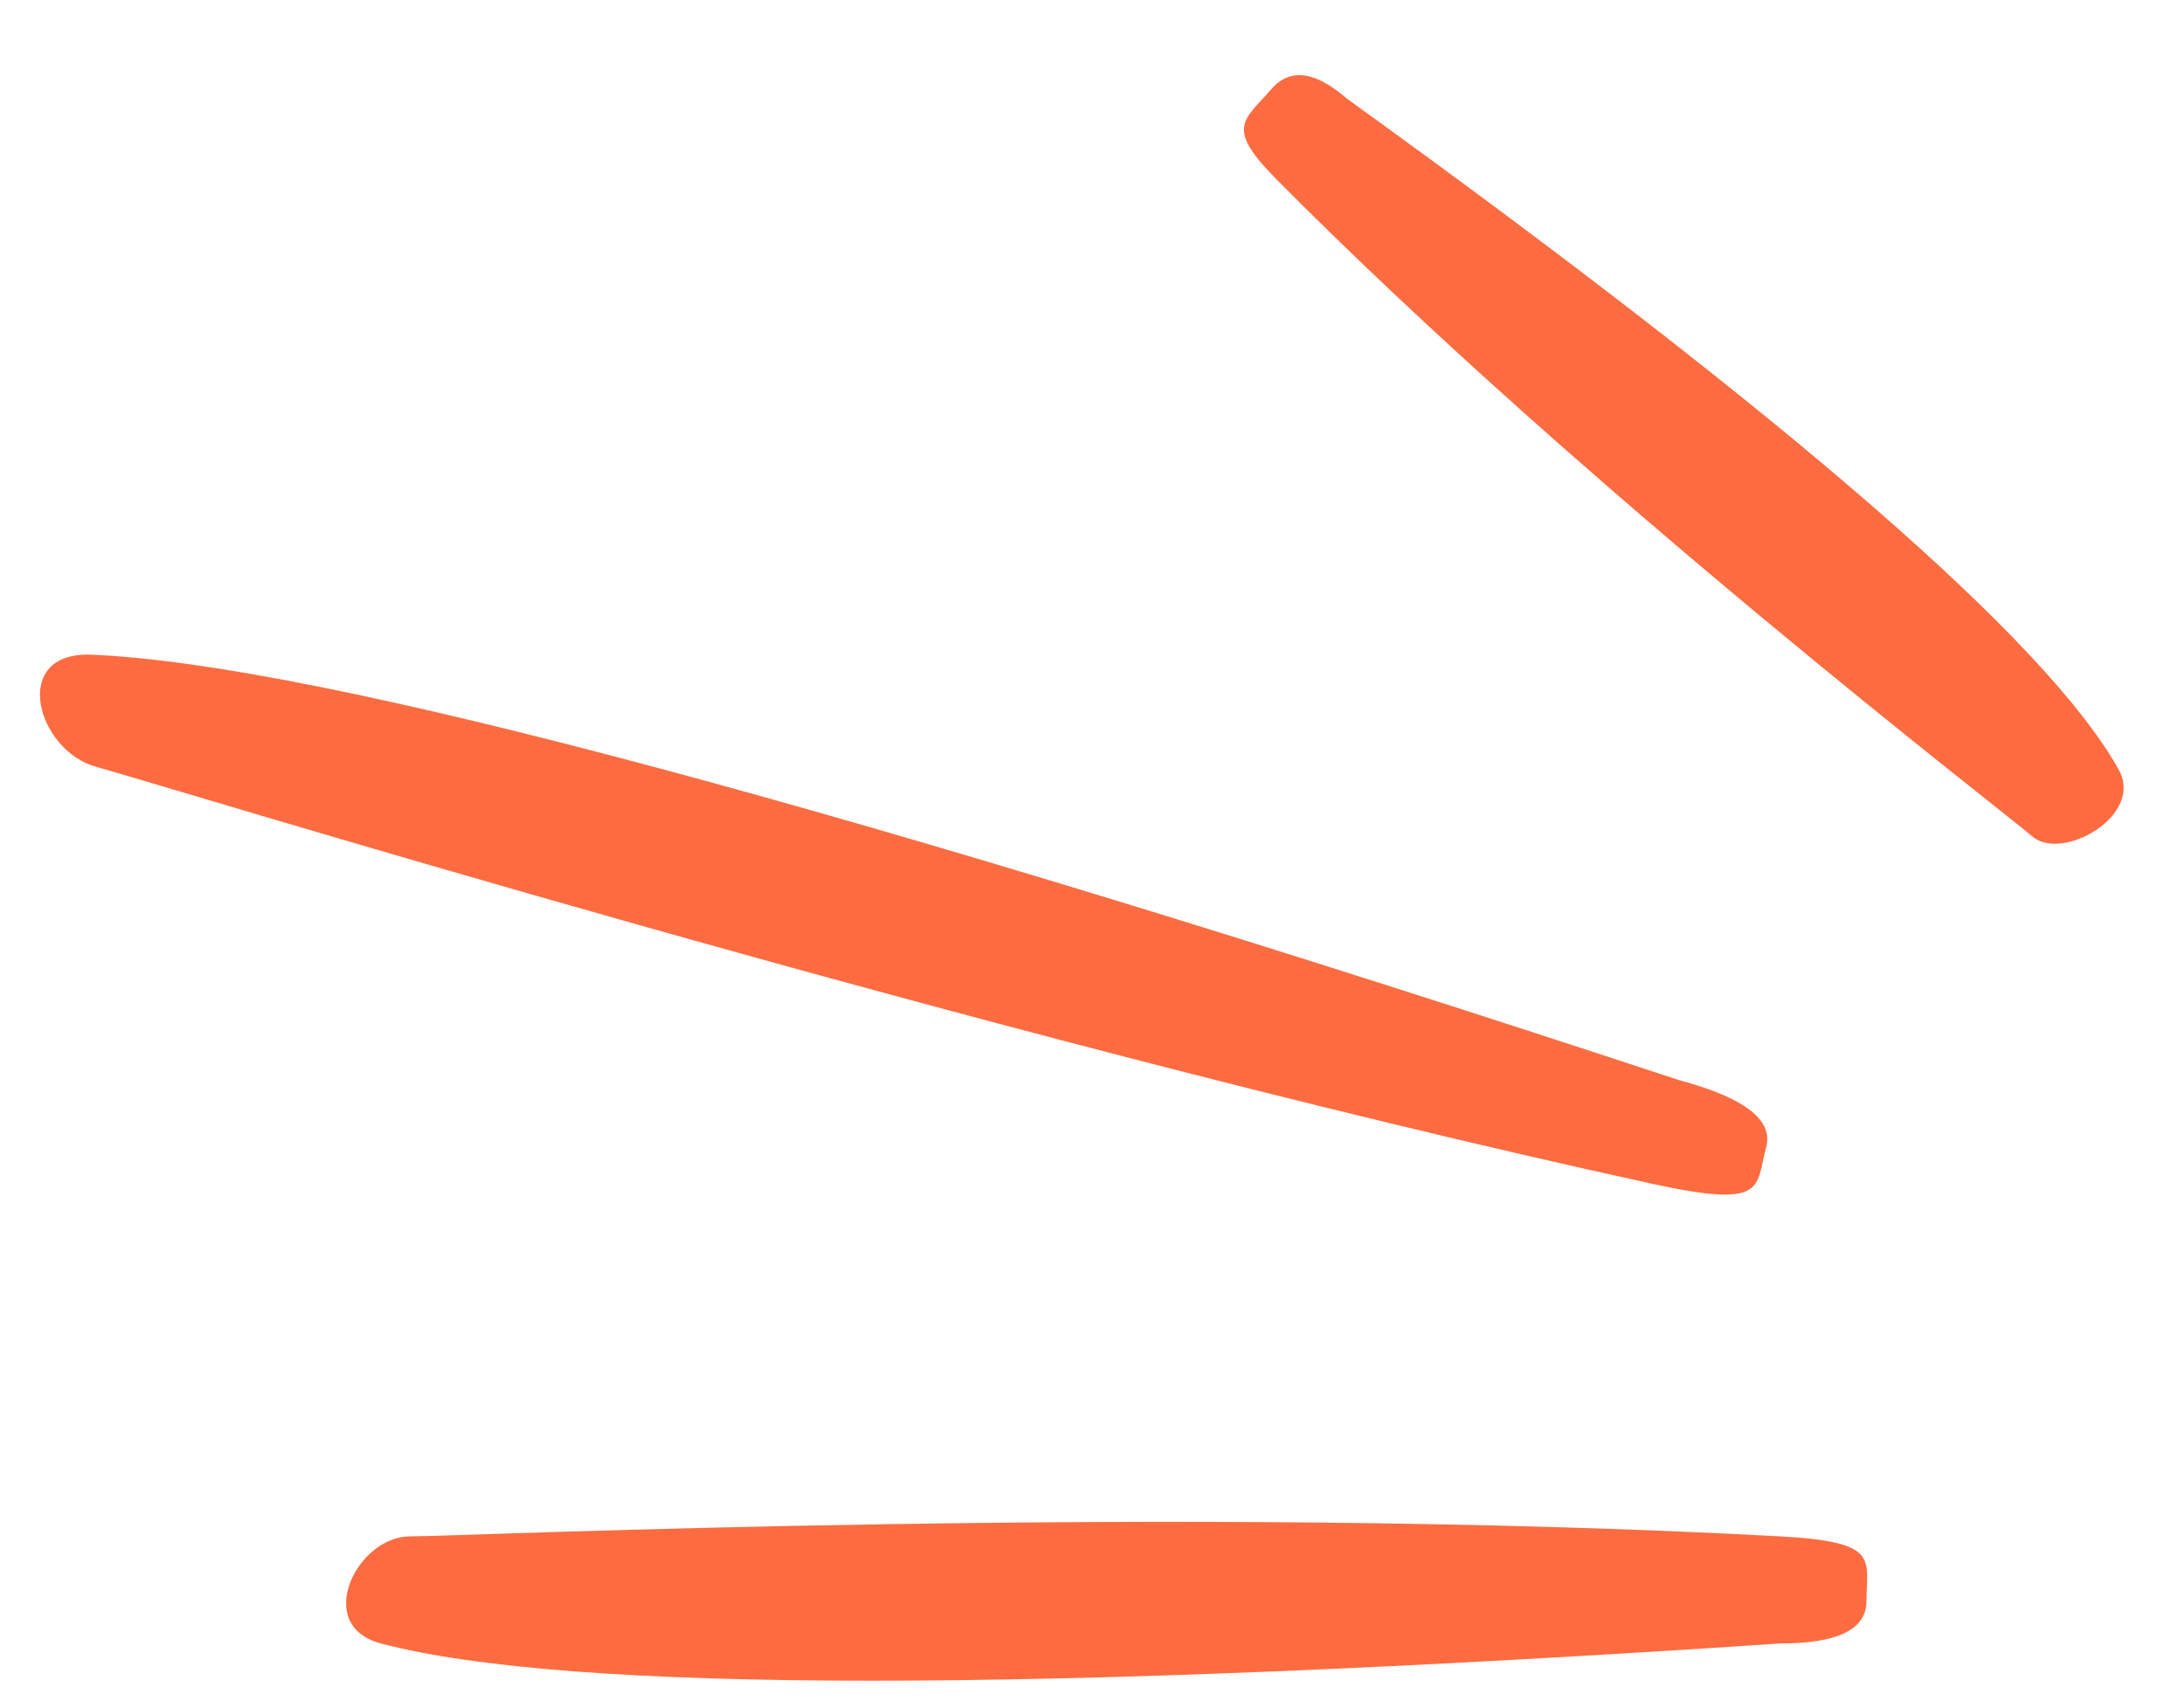
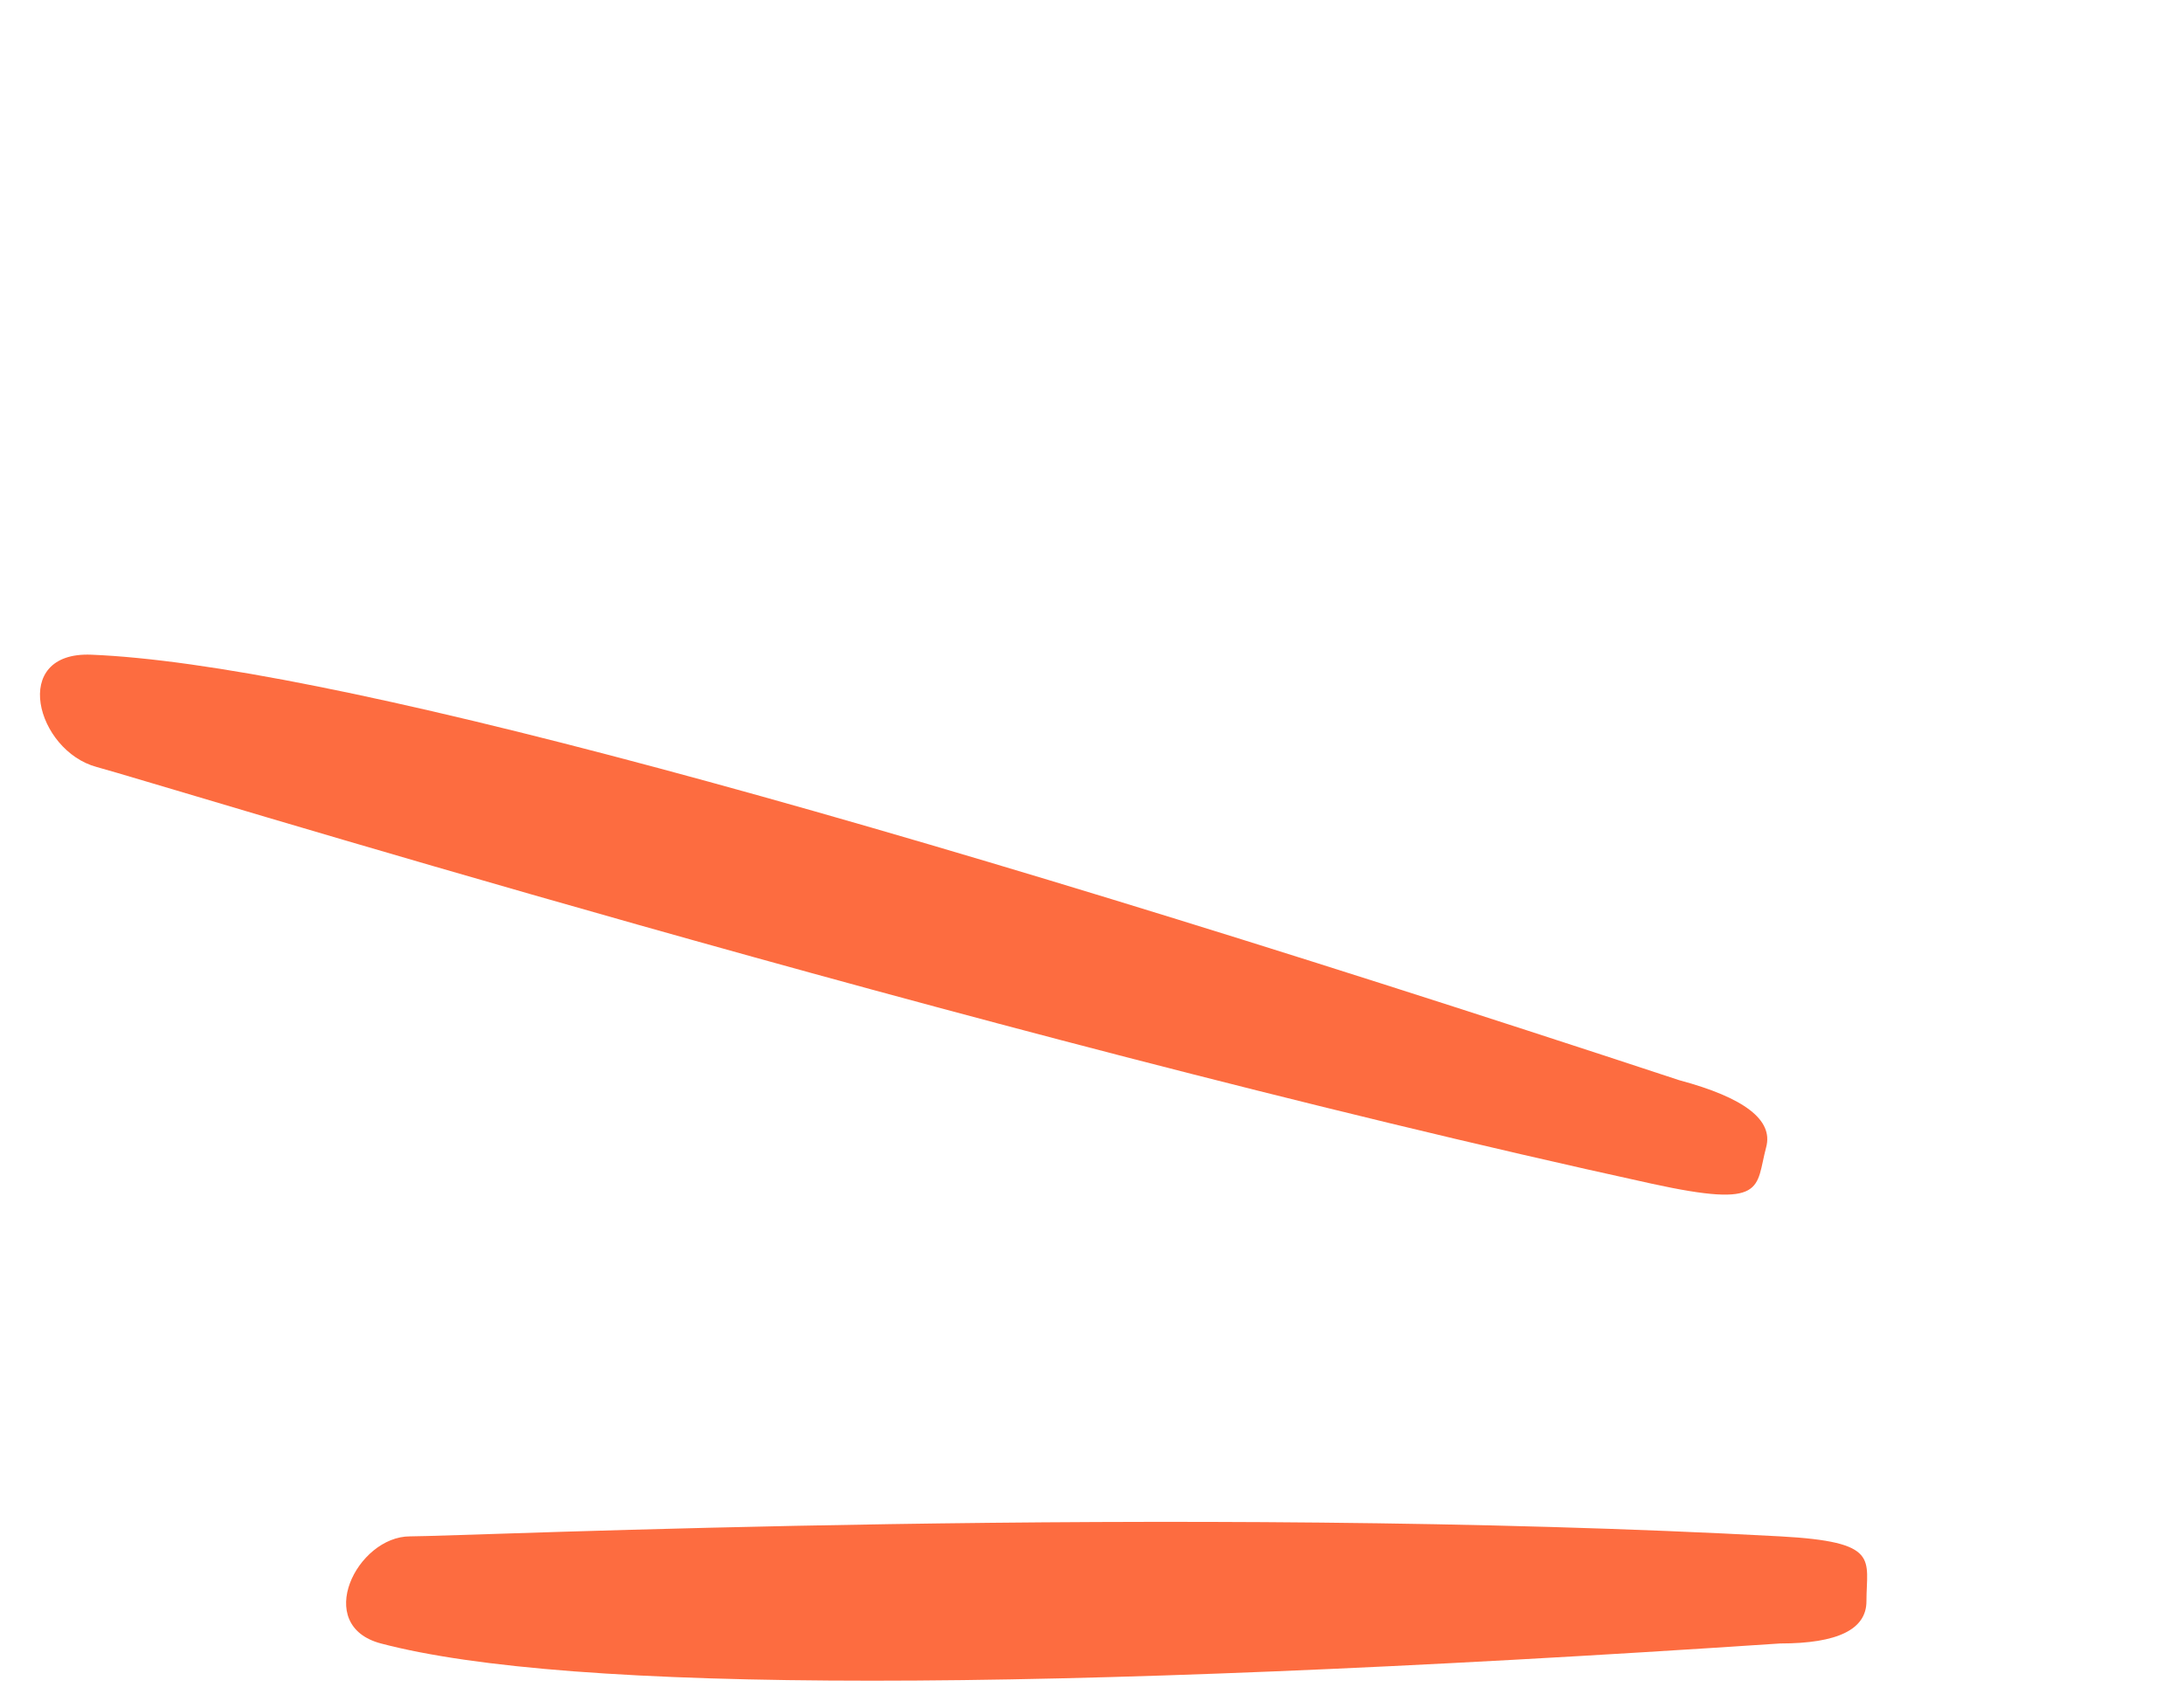
<svg xmlns="http://www.w3.org/2000/svg" width="55px" height="43px" viewBox="0 0 55 43">
  <title>Group 124</title>
  <g id="Мобилки" stroke="none" stroke-width="1" fill="none" fill-rule="evenodd">
    <g id="Group-124" transform="translate(0.514, 0.724)" fill="#FD6C40">
      <path d="M44.317,40.661 C25.565,41.911 13.819,41.911 9.079,40.661 C7.359,40.207 8.474,37.964 9.812,37.964 C11.15,37.964 29.203,37.142 44.317,37.964 C46.851,38.102 46.489,38.536 46.489,39.598 C46.489,40.307 45.765,40.661 44.317,40.661 Z" id="Path-31" />
-       <path d="M54.461,11.757 C40.754,13.007 32.168,13.007 28.703,11.757 C27.446,11.303 28.261,9.06 29.239,9.06 C30.217,9.06 43.413,8.238 54.461,9.06 C56.313,9.197 56.049,9.632 56.049,10.694 C56.049,11.403 55.519,11.757 54.461,11.757 Z" id="Path-31" transform="translate(42.062, 10.694) scale(-1, -1) rotate(41) translate(-42.062, -10.694) " />
      <path d="M42.178,23.407 C20.148,24.657 6.35,24.657 0.781,23.407 C-1.239,22.954 0.071,20.71 1.643,20.71 C3.215,20.71 24.422,19.888 42.178,20.71 C45.155,20.848 44.73,21.282 44.73,22.345 C44.73,23.053 43.879,23.407 42.178,23.407 Z" id="Path-31" transform="translate(22.251, 22.345) scale(1, -1) rotate(-15) translate(-22.251, -22.345) " />
    </g>
  </g>
</svg>